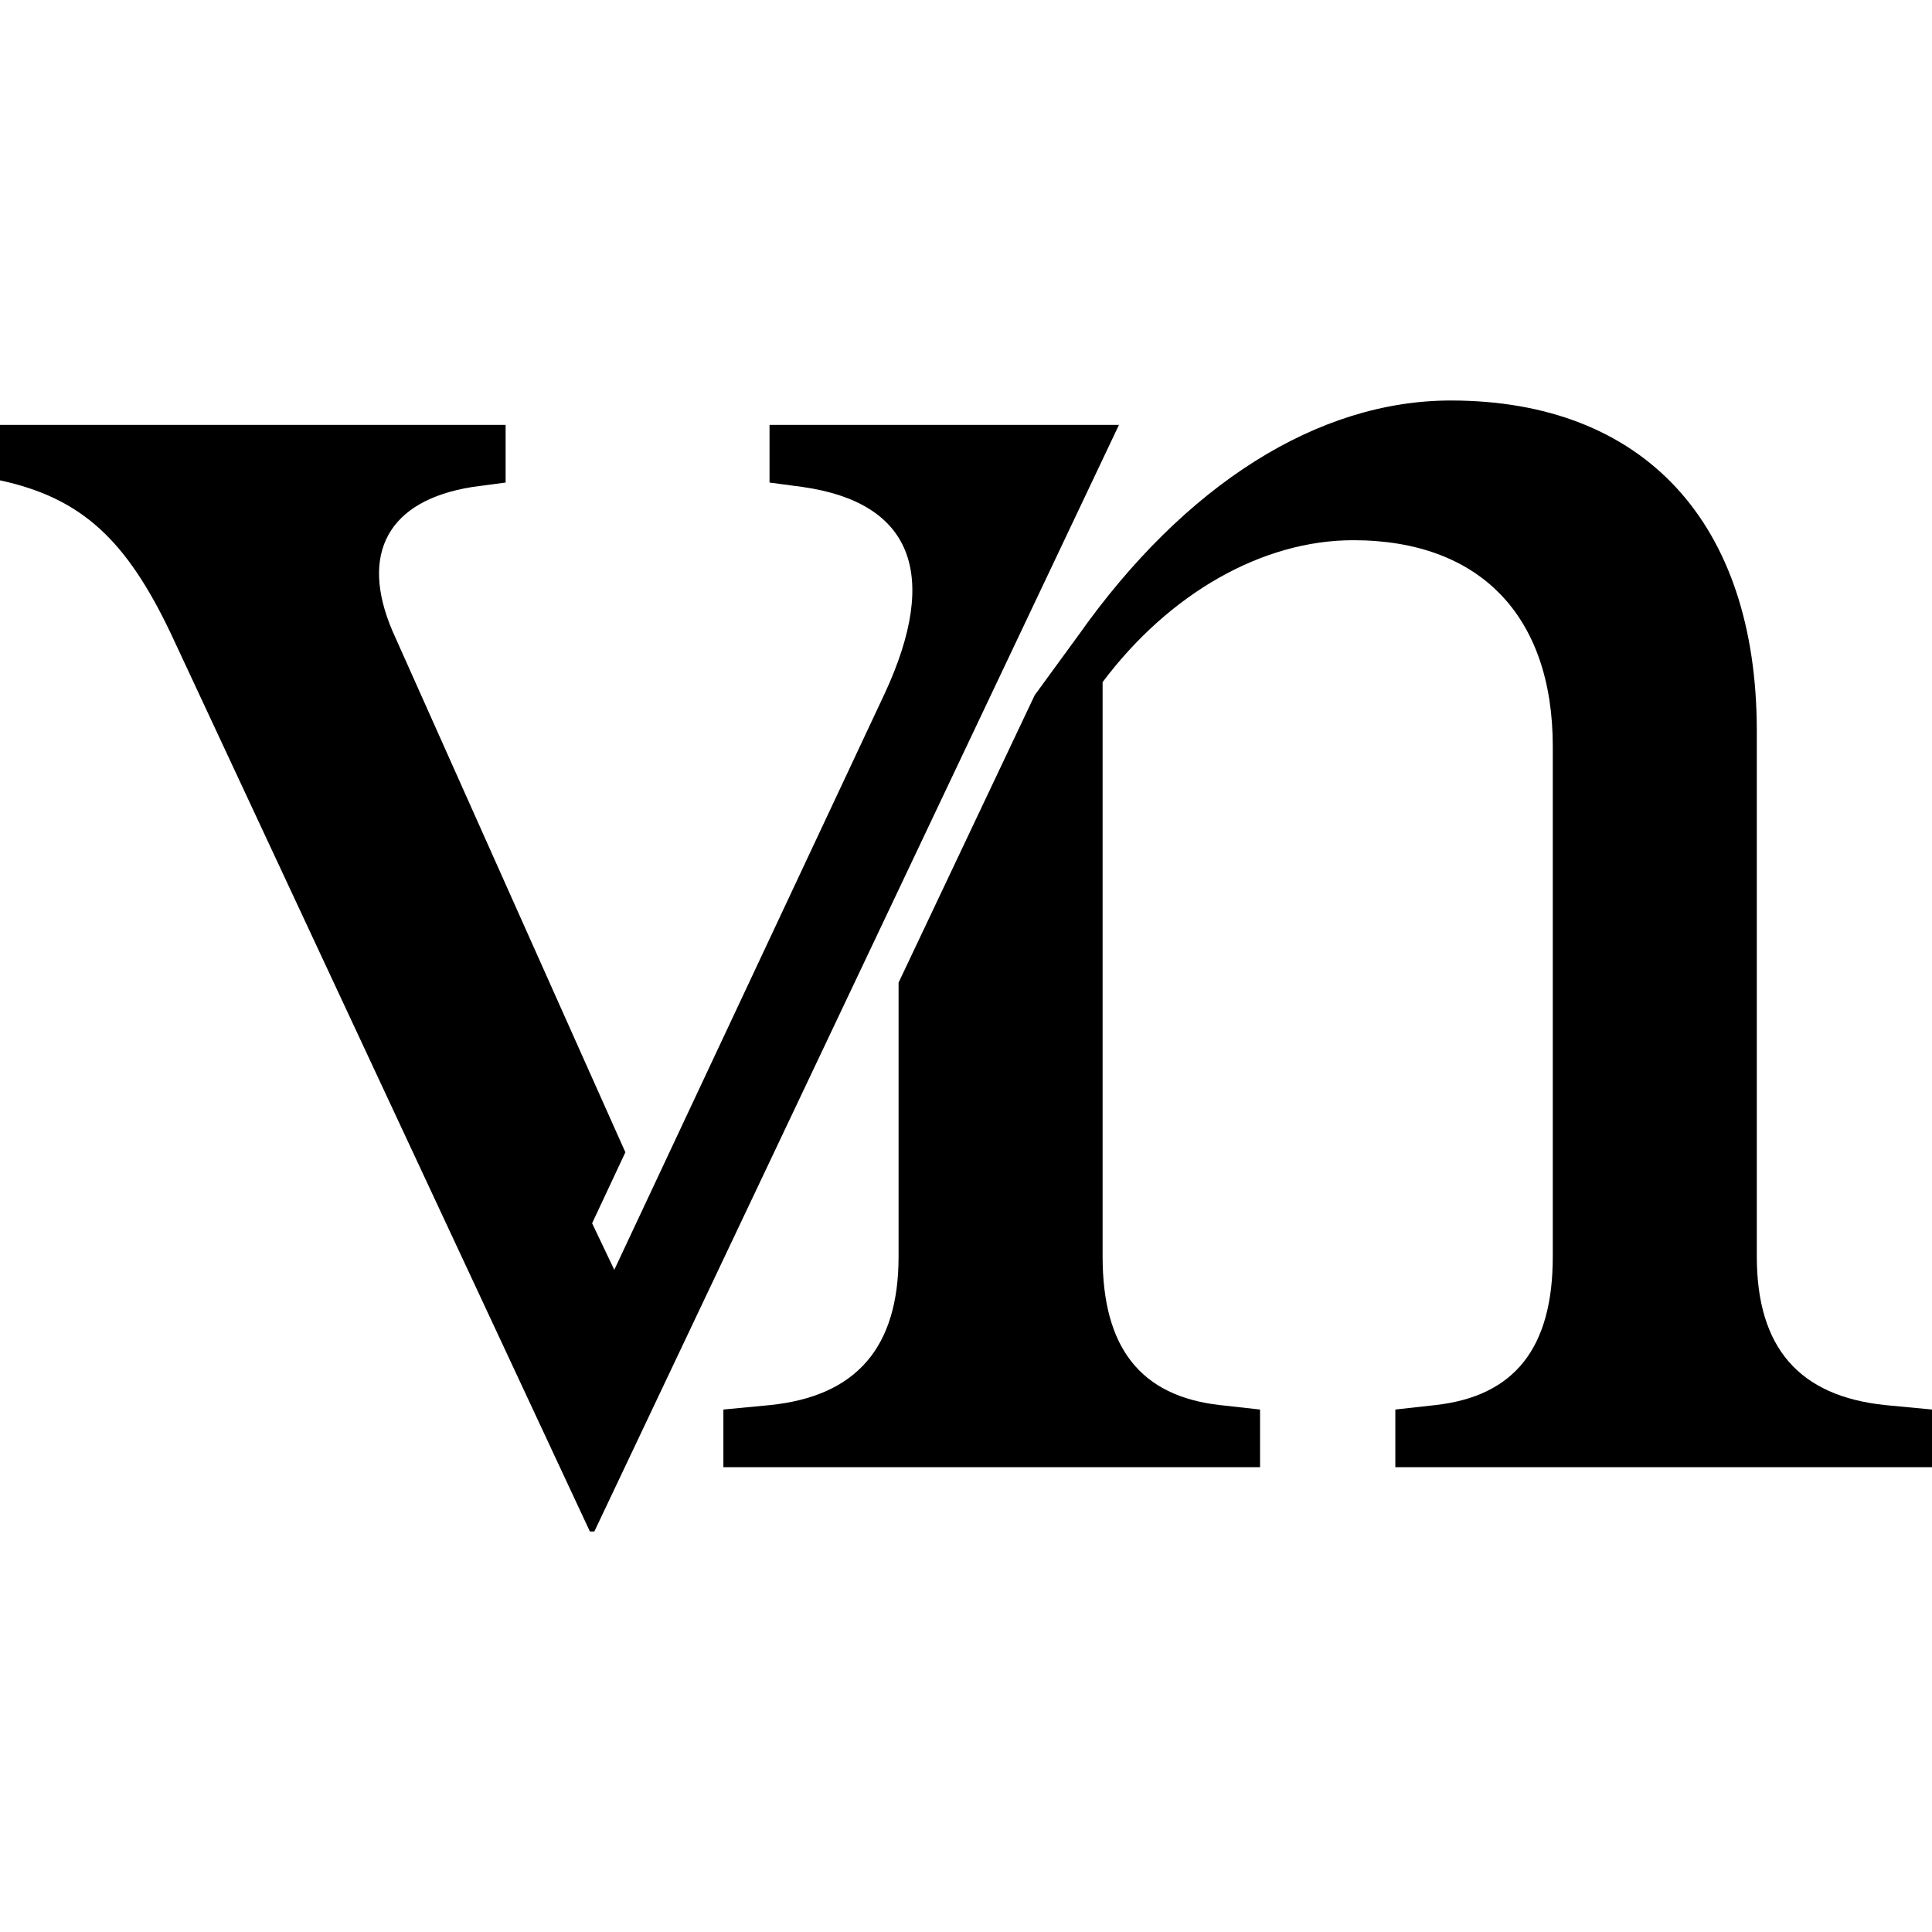
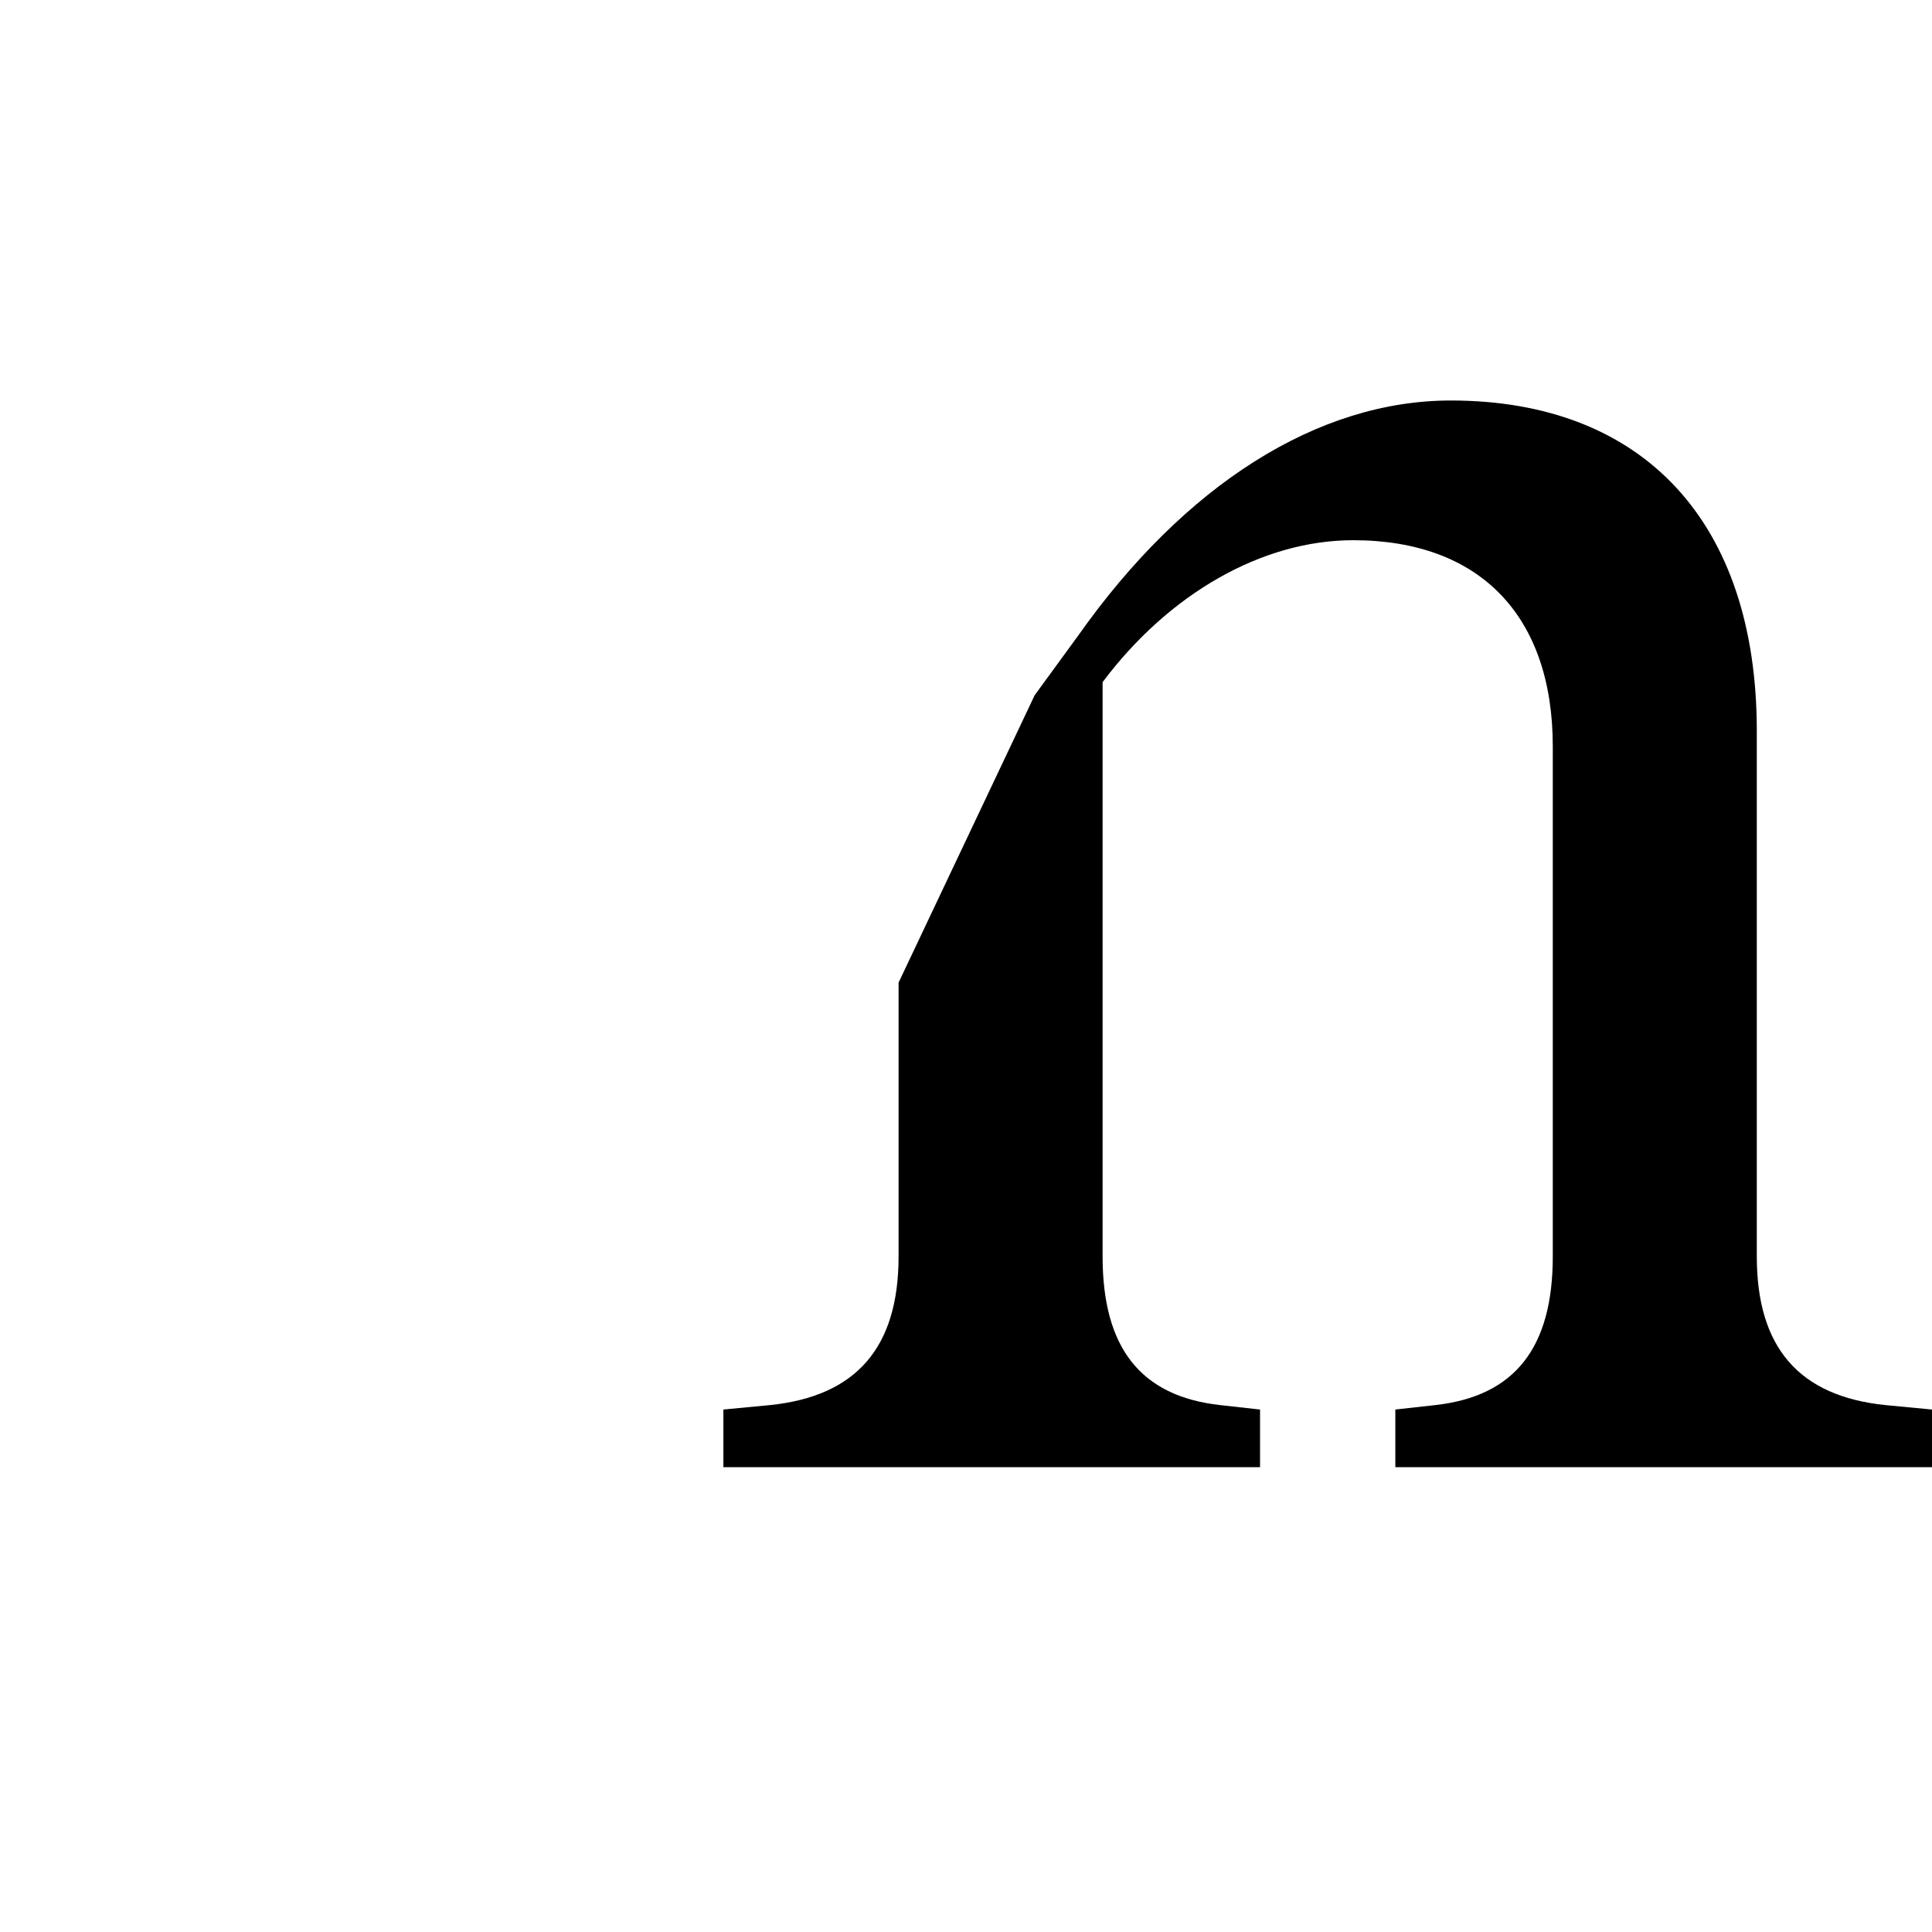
<svg xmlns="http://www.w3.org/2000/svg" width="1080px" height="1080px" version="1.1" xml:space="preserve">
  <path d="M578.394,388.624l-76.084,160.666l0,153.108c0,50.827 -23.554,78.099 -71.901,83.058l-26.033,2.48l-0,32.231l300.002,0l-0,-32.231l-22.314,-2.48c-44.629,-4.959 -65.703,-32.231 -65.703,-83.058l-0,-321.077c37.19,-49.587 89.256,-79.339 140.083,-79.339c70.662,-0 111.571,42.149 111.571,115.29l0,285.126c0,50.827 -21.074,78.099 -65.703,83.058l-22.314,2.48l0,32.231l300.002,0l0,-32.231l-26.033,-2.48c-48.348,-4.959 -71.902,-32.231 -71.902,-83.058l0,-293.804c0,-116.53 -63.223,-184.712 -171.075,-184.712c-74.381,0 -148.761,47.108 -208.266,131.406l-24.33,33.336Z" />
-   <path d="M343.391,709.836l-12.397,-26.033l18.595,-39.67l-130.166,-291.324c-18.595,-43.389 -2.479,-73.141 44.628,-80.579l18.595,-2.48l0,-32.231l-282.646,-0l-0,30.992c45.868,9.917 70.662,33.471 95.455,85.537l234.299,502.07l2.48,-0l293.272,-618.599l-195.338,-0l0,32.231l18.595,2.48c60.744,8.677 76.86,48.347 45.868,115.29l-151.24,322.316Z" />
</svg>